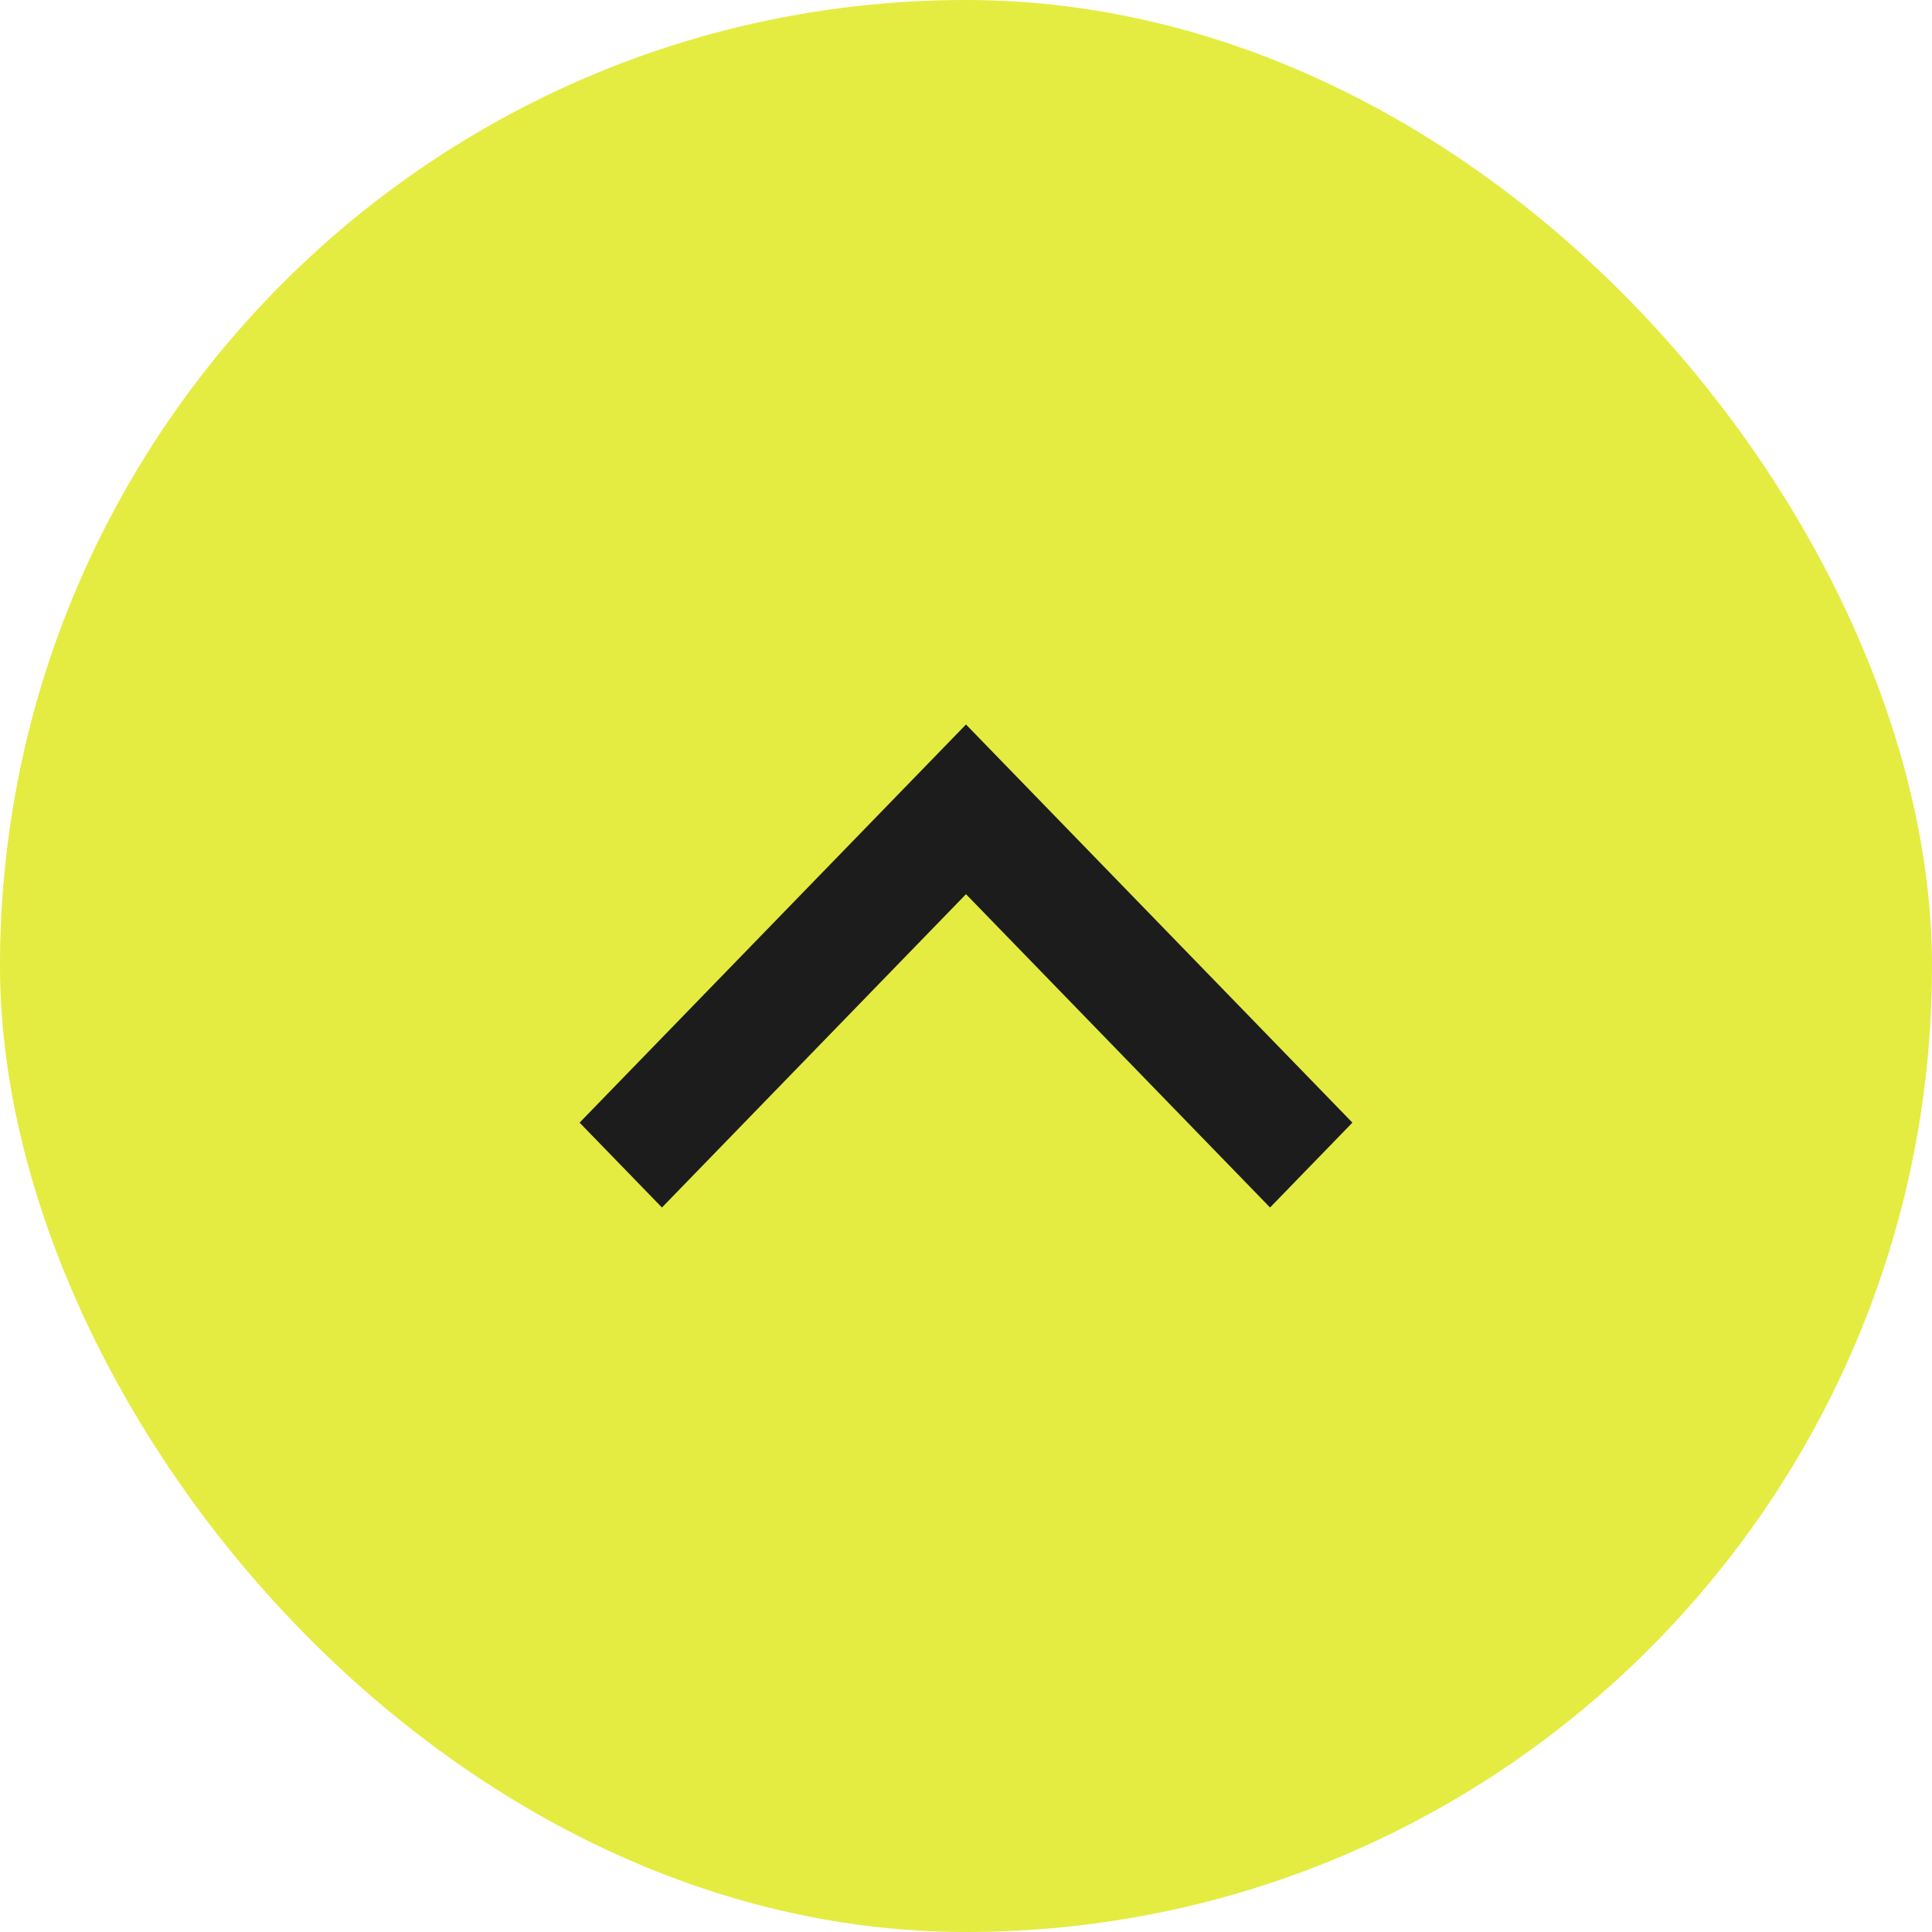
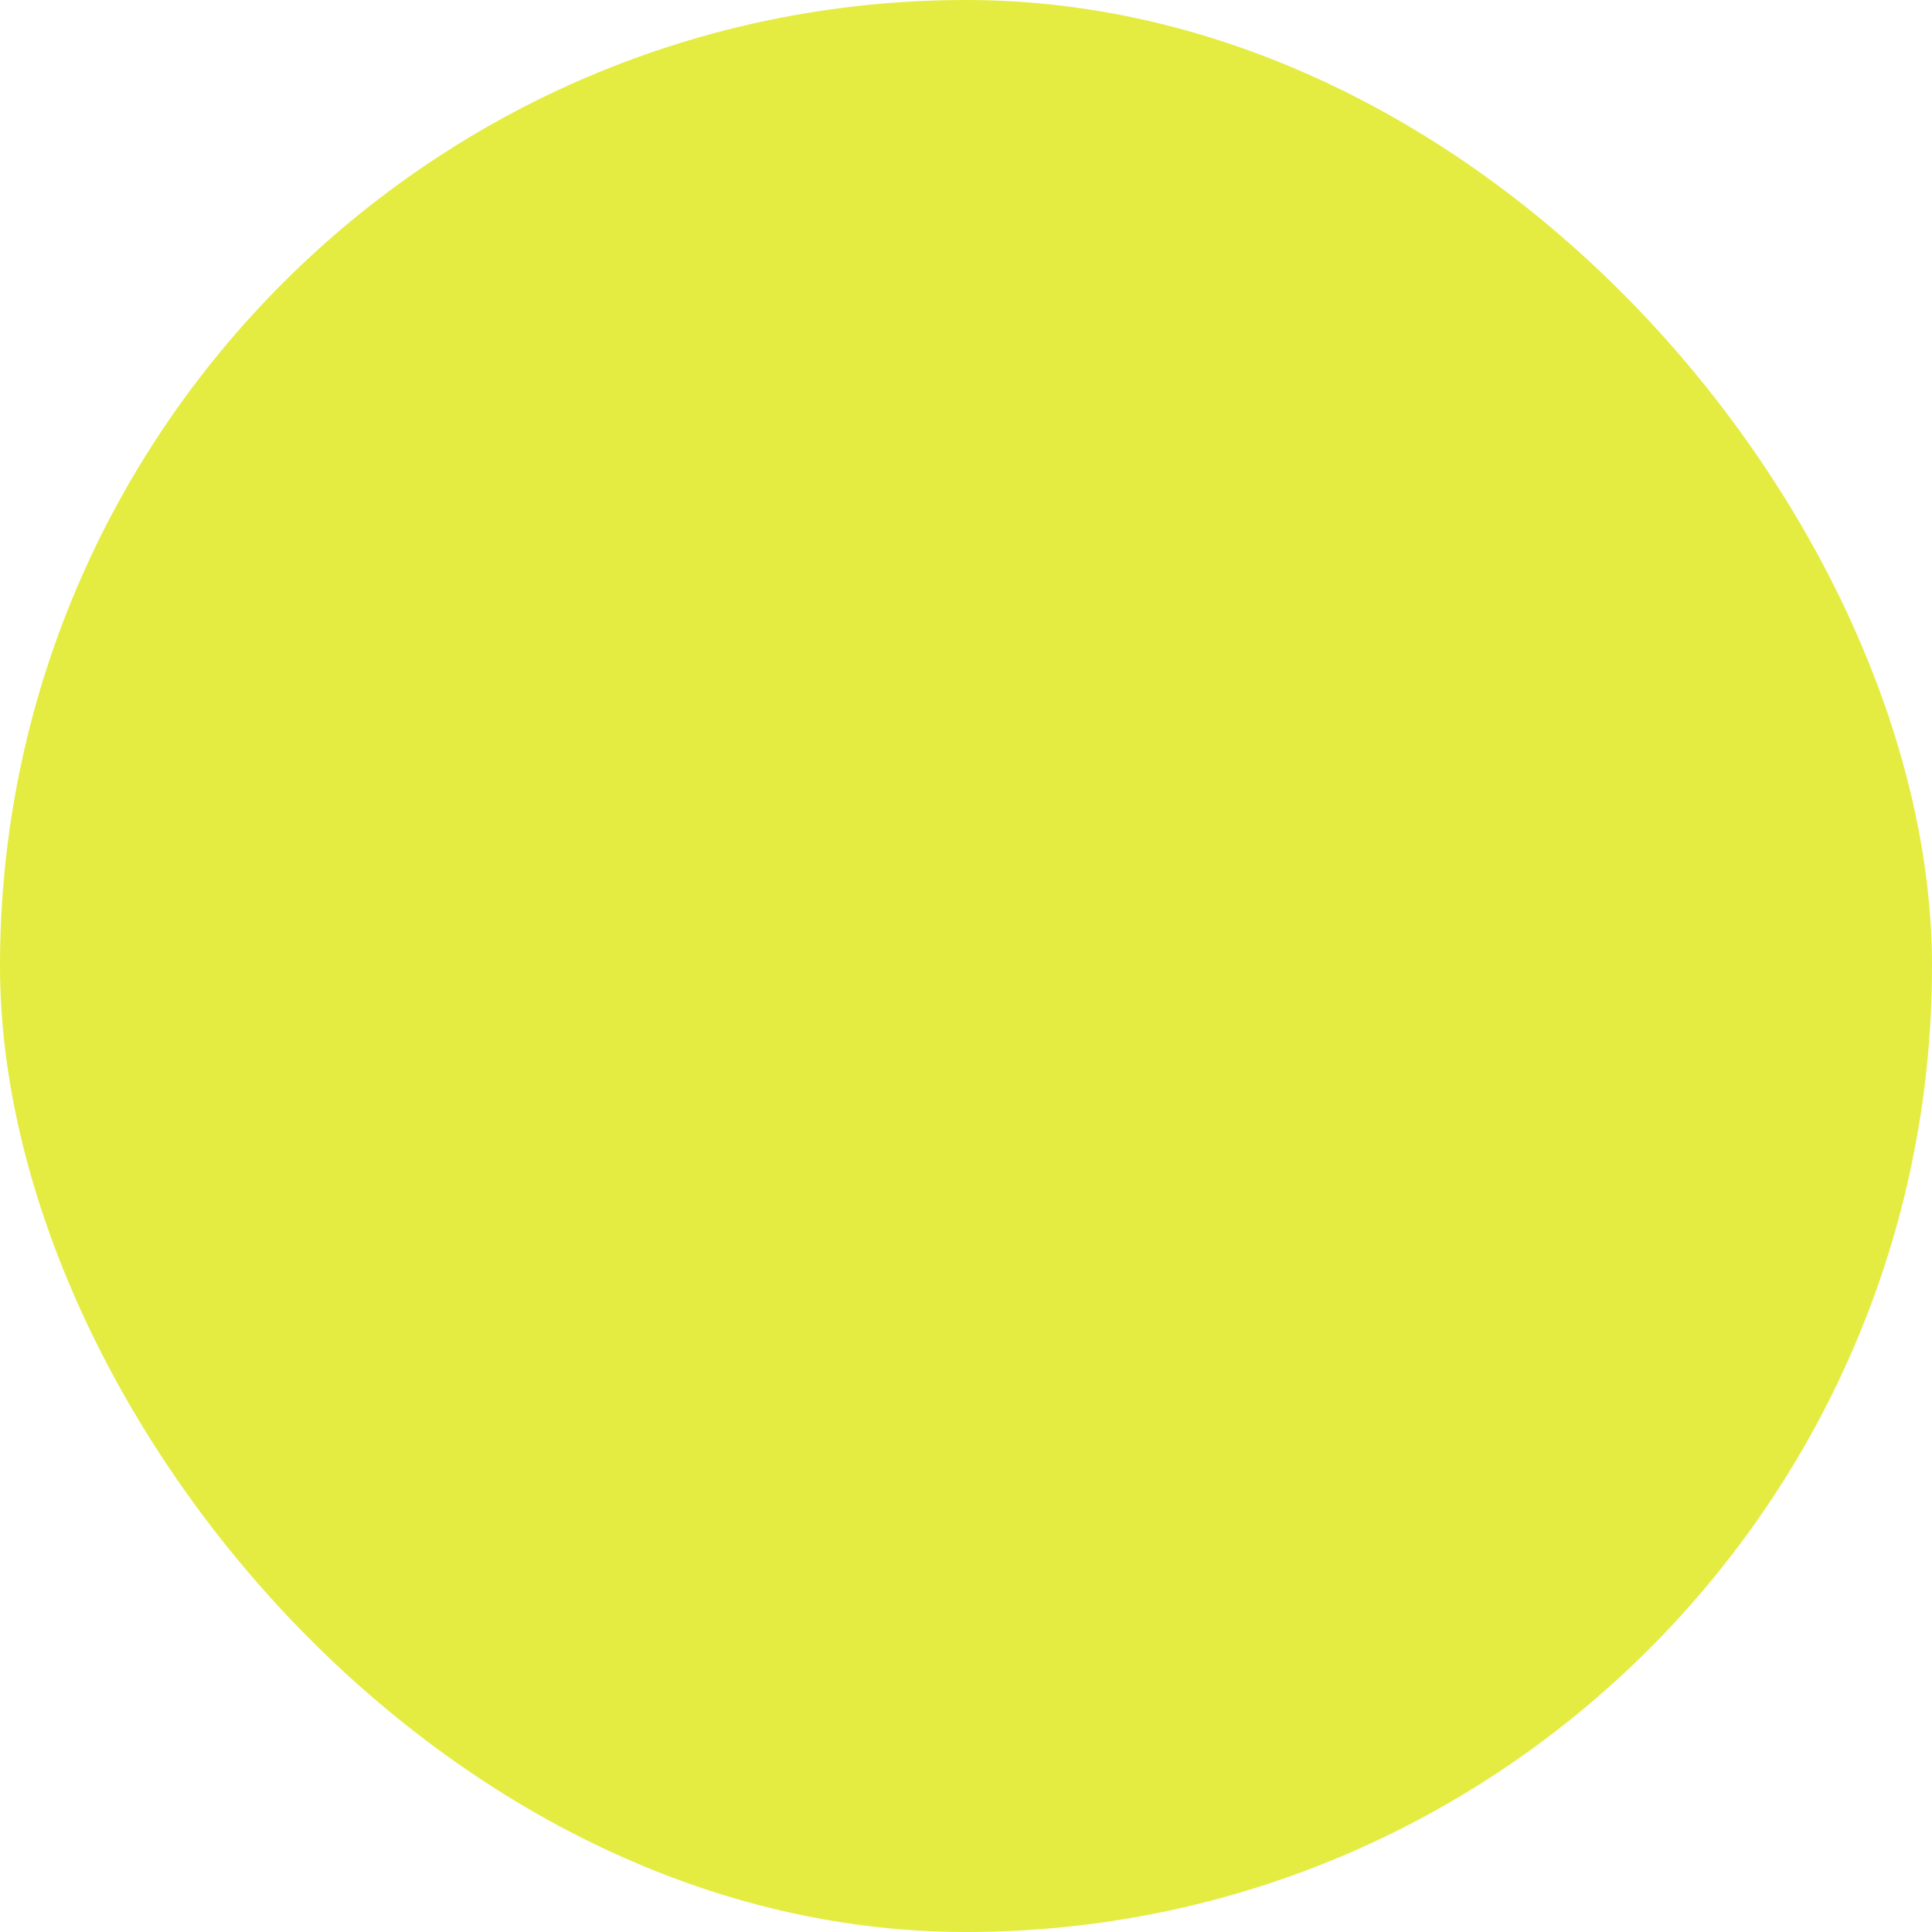
<svg xmlns="http://www.w3.org/2000/svg" width="40" height="40" viewBox="0 0 40 40" fill="none">
  <rect width="40" height="40" rx="20" fill="#E4EC41" />
-   <path d="M12 23.243L20 15L28 23.243L26.295 25L20 18.513L13.705 25L12 23.243Z" fill="#1C1C1C" />
</svg>